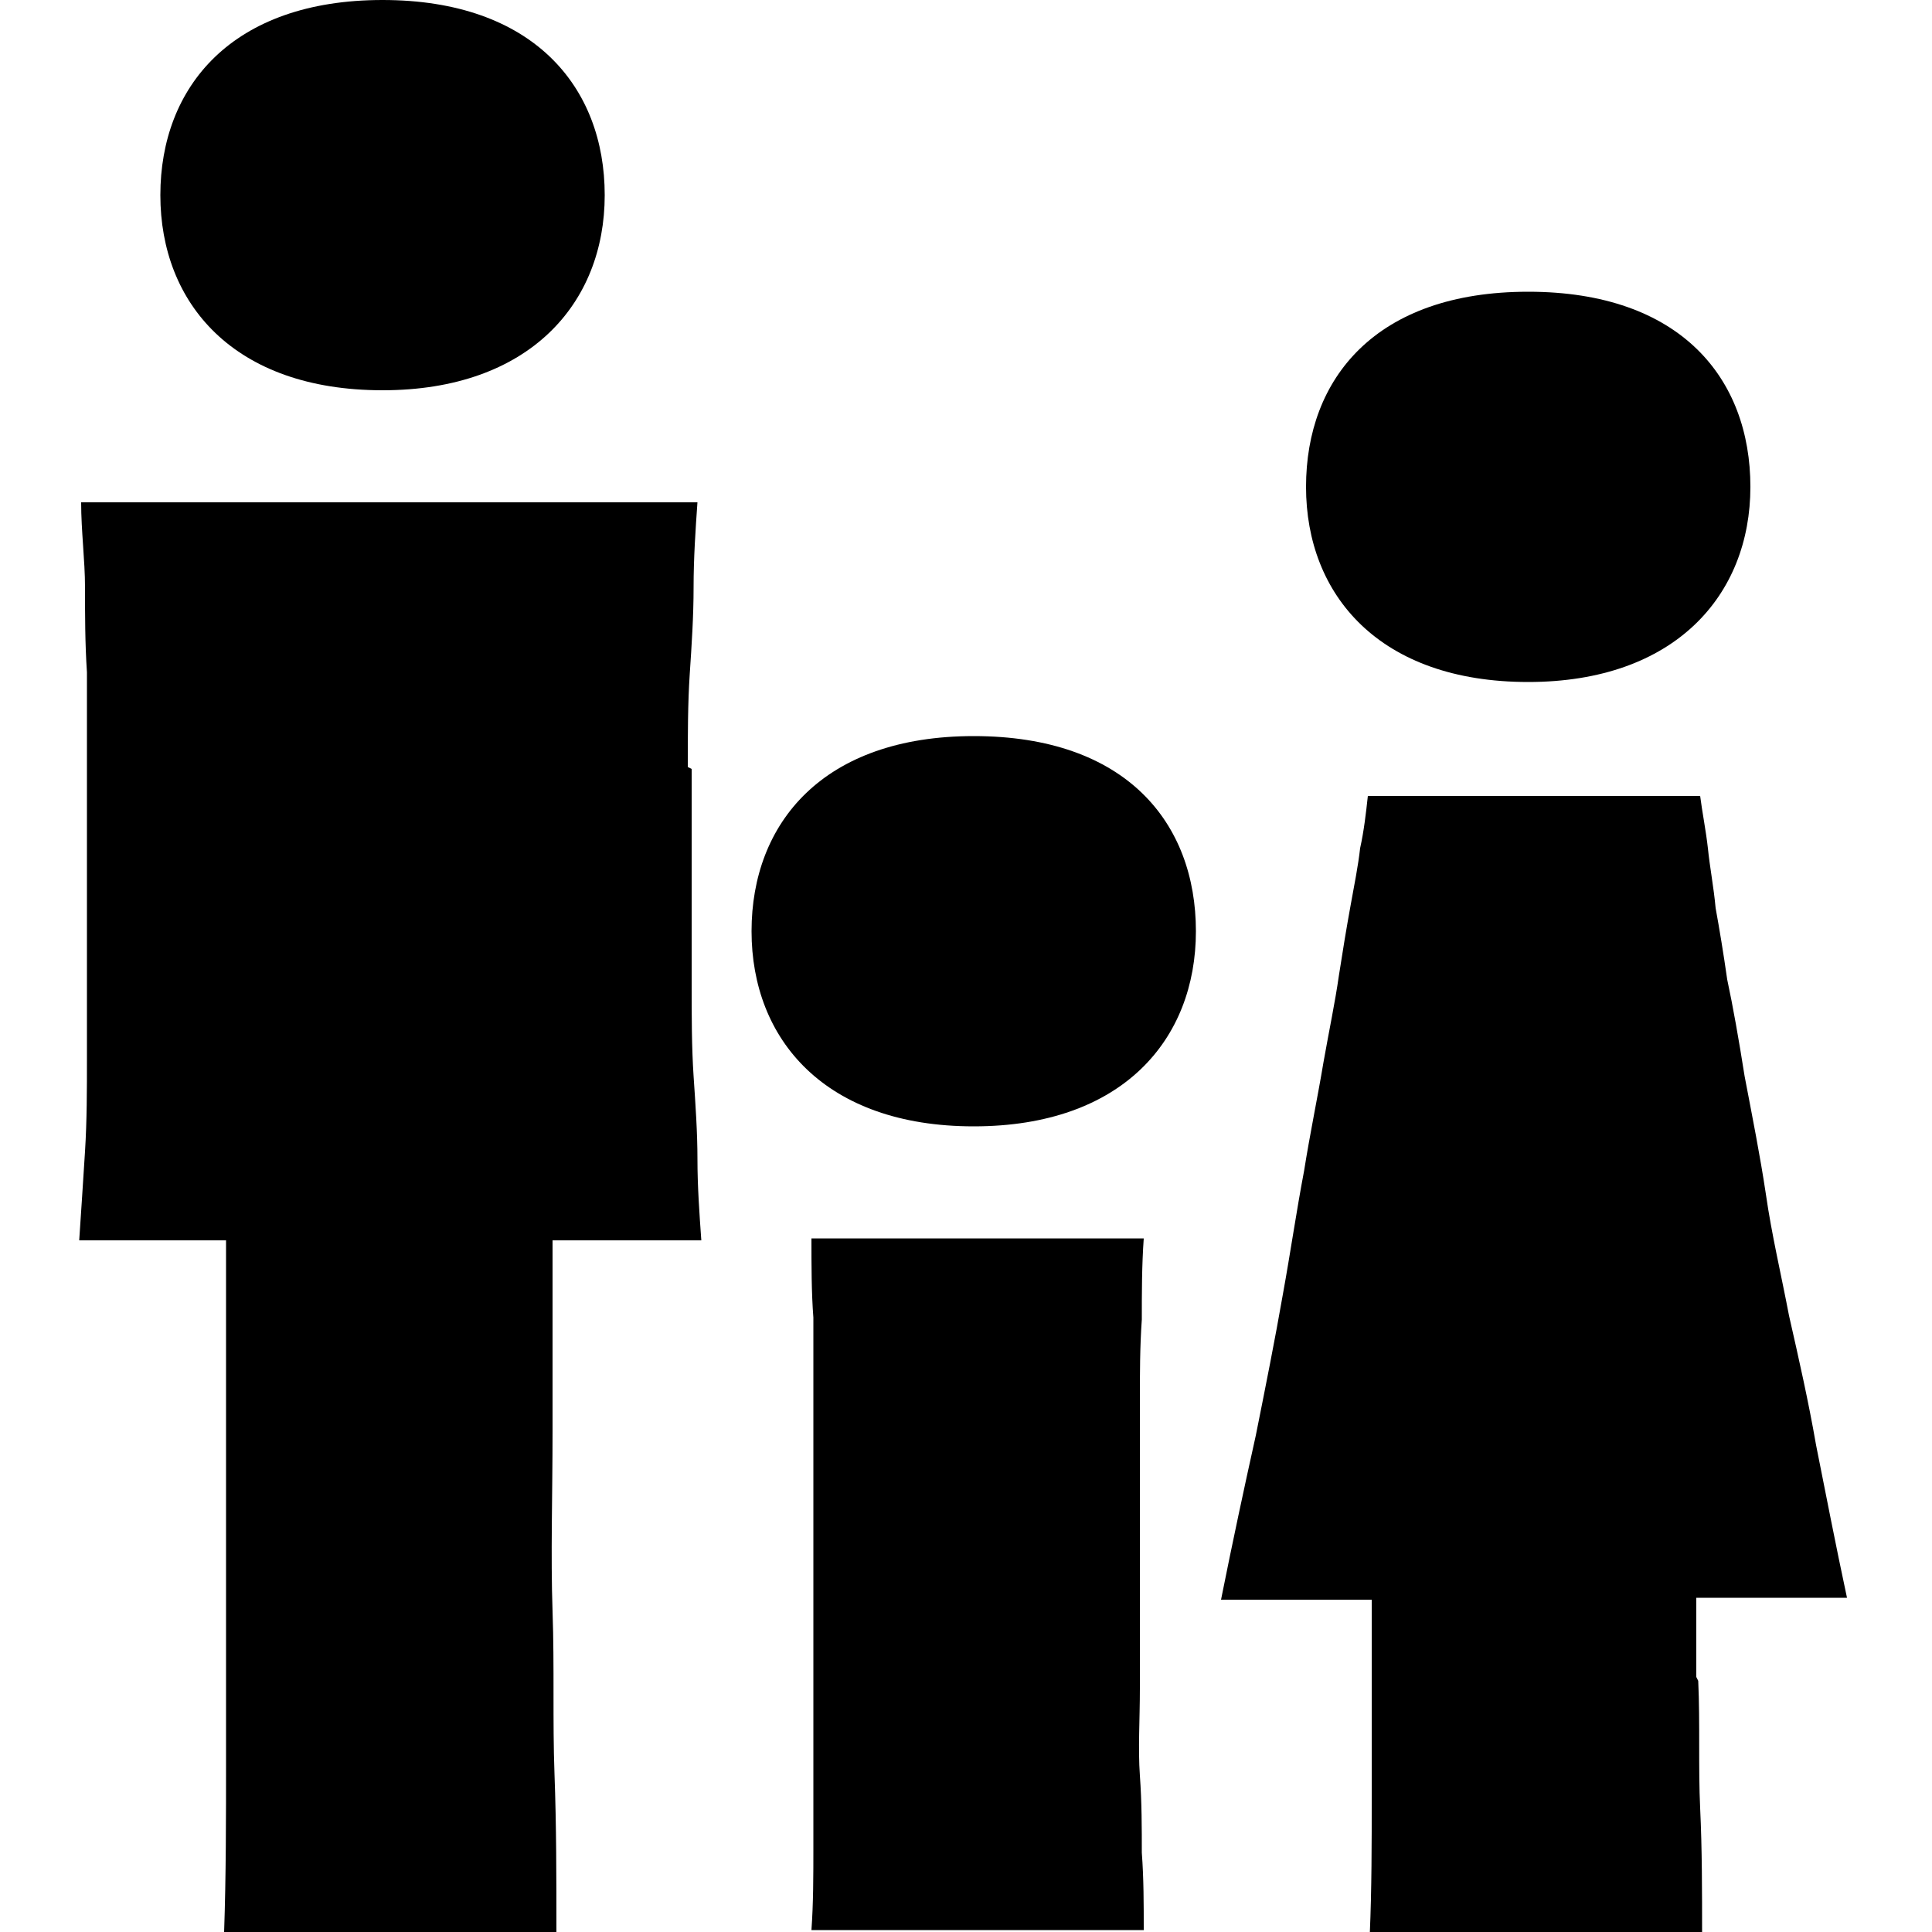
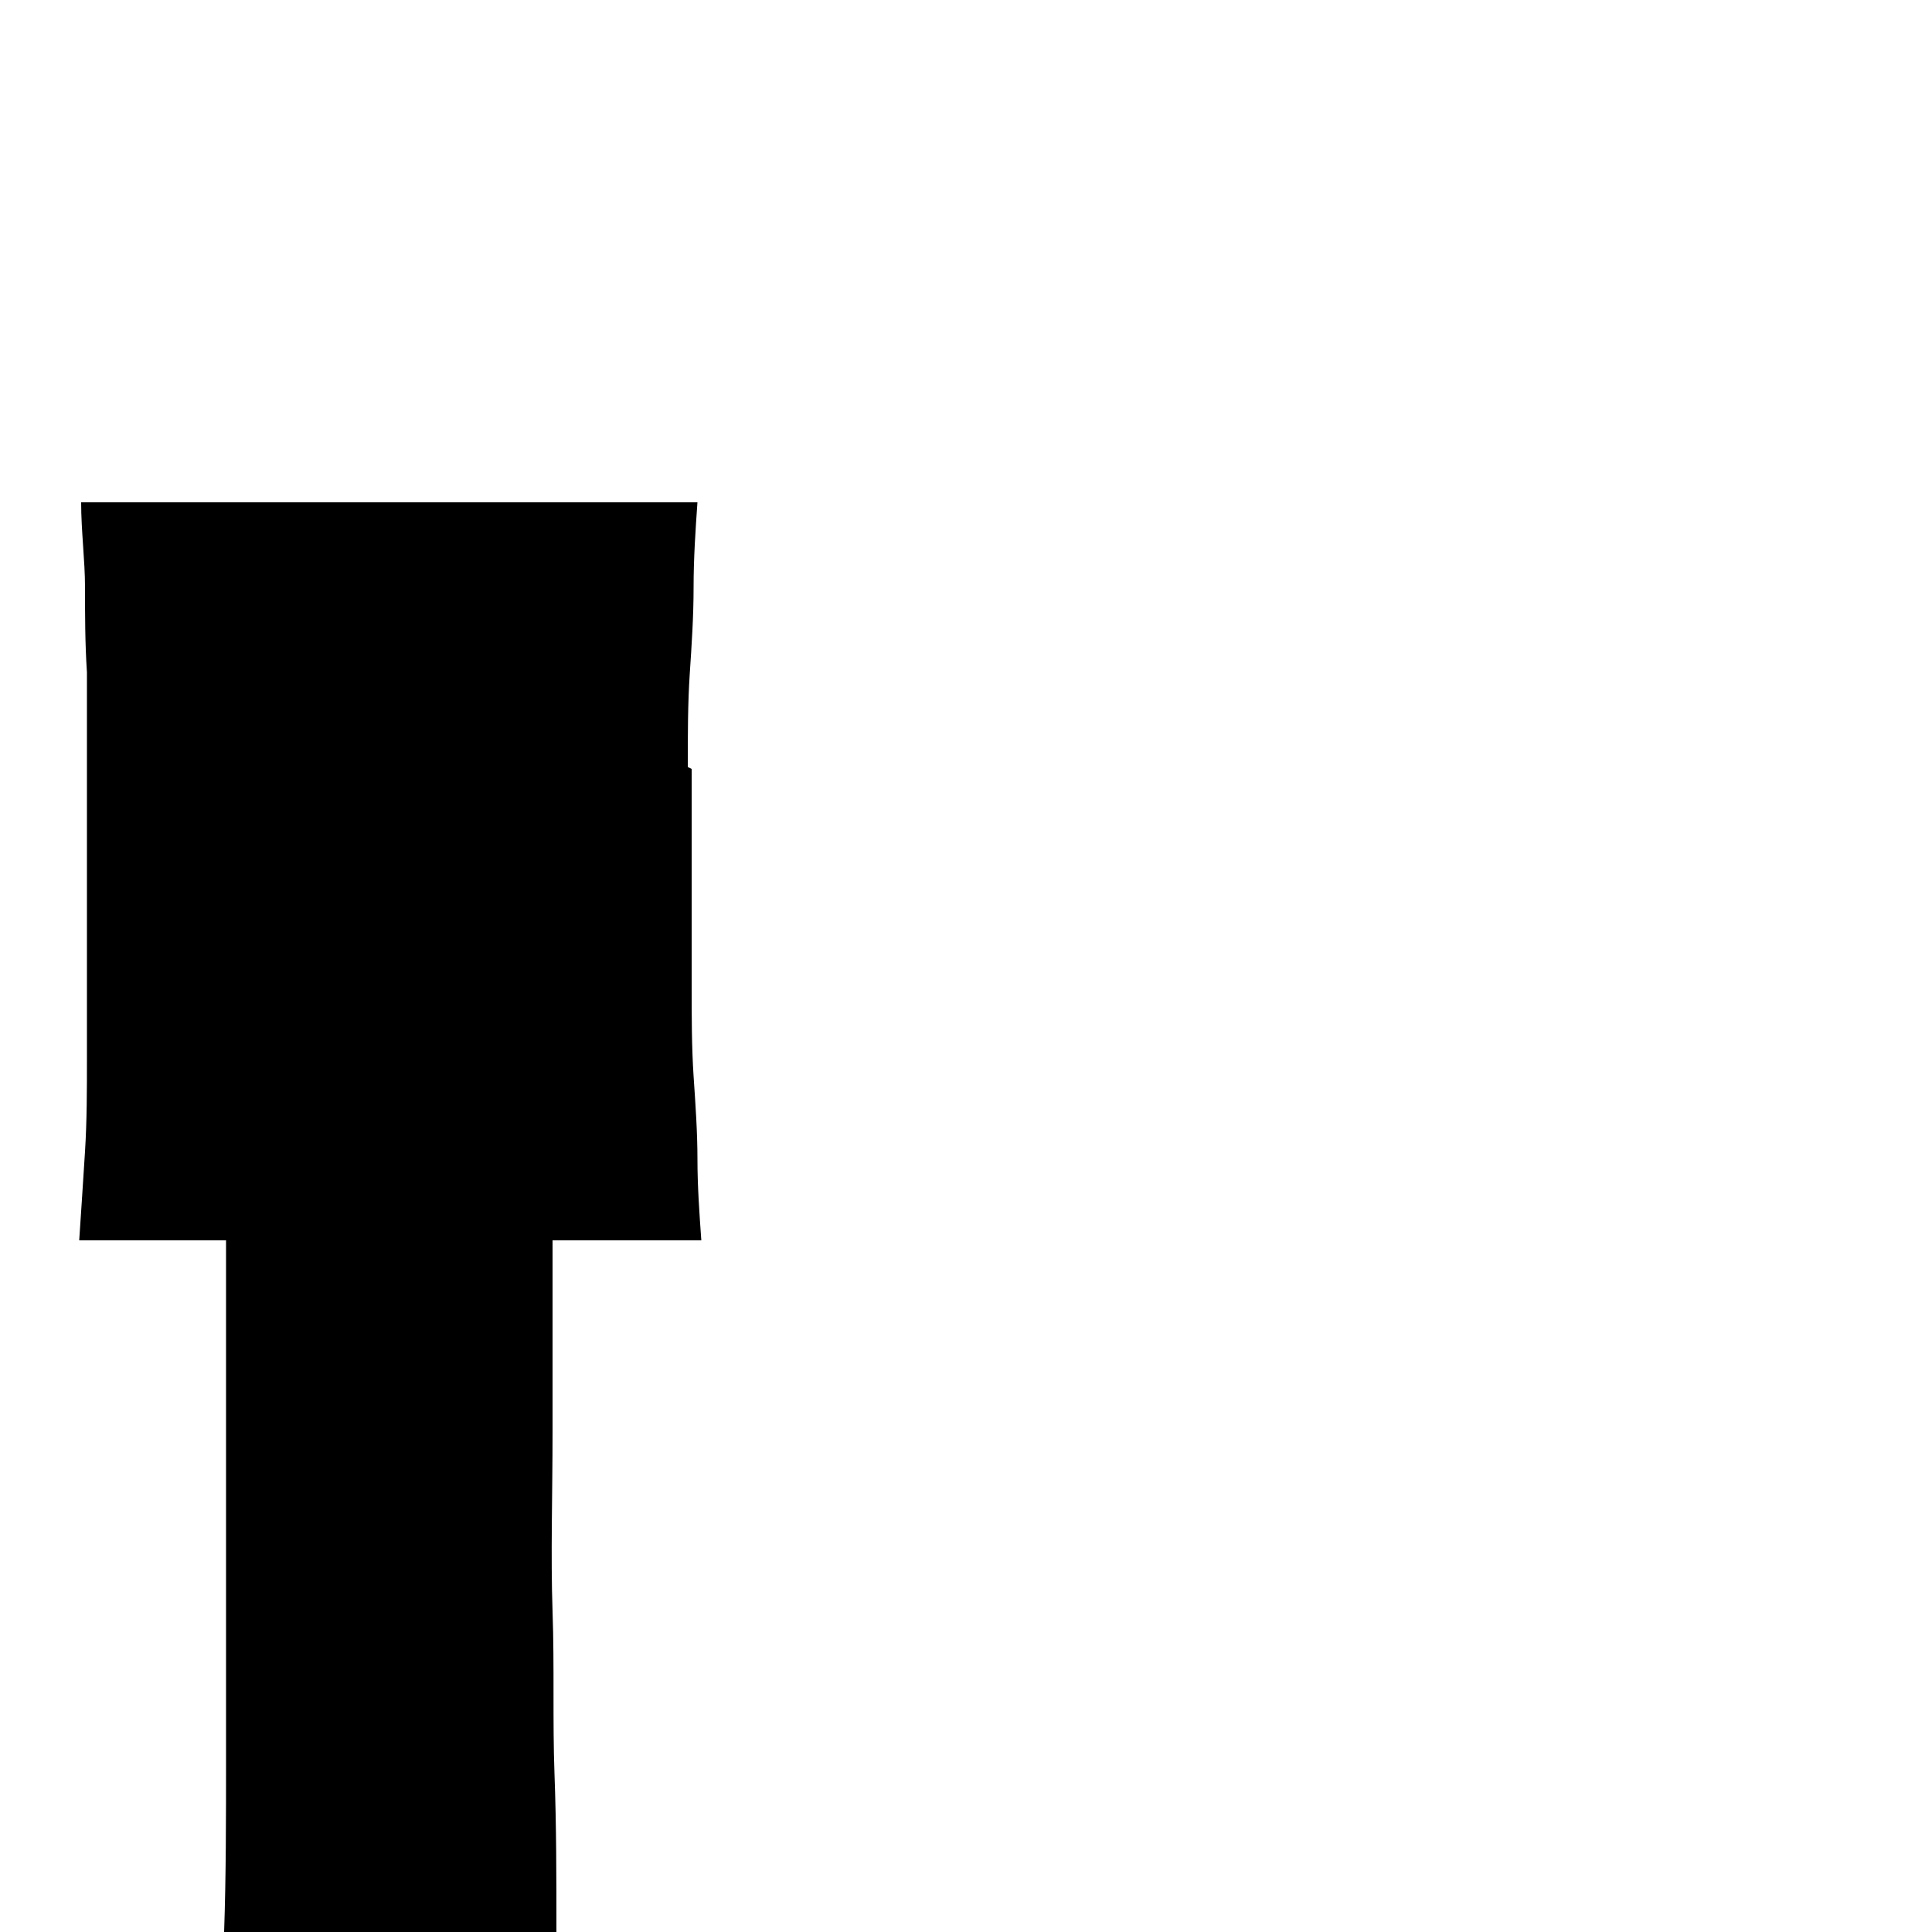
<svg xmlns="http://www.w3.org/2000/svg" version="1.1" viewBox="0 0 100 100">
-   <path d="M19.8,20.2c7.6,0,11.5-4.5,11.5-10.1S27.6,0,19.8,0s-11.5,4.5-11.5,10.1,3.8,10.1,11.5,10.1h0Z" />
  <path d="M35.6,39.7c0-1.7,0-3.3.1-4.8s.2-3,.2-4.5.1-3,.2-4.4H4.2c0,1.5.2,3,.2,4.4,0,1.4,0,2.9.1,4.4,0,1.5,0,3,0,4.6v15.4c0,1.6,0,3.2-.1,4.8s-.2,3.1-.3,4.6h7.6v17.6c0,3.2,0,6.3,0,9.3,0,3,0,6-.1,8.9h17.2c0-2.8,0-5.5-.1-8.2s0-5.5-.1-8.4,0-6,0-9.3v-9.9h7.7c-.1-1.4-.2-2.8-.2-4.2s-.1-2.8-.2-4.3-.1-3.1-.1-4.8v-11.1h0Z" />
-   <path d="M79.1,35.3c7.6,0,11.5-4.5,11.5-10.1s-3.6-10.1-11.5-10.1-11.5,4.5-11.5,10.1,3.8,10.1,11.5,10.1Z" />
-   <path d="M87.8,86.8c0-1.3,0-2.7,0-4.1h7.8c-.6-2.8-1.1-5.4-1.6-7.9-.4-2.3-.9-4.5-1.4-6.7-.4-2.1-.9-4.2-1.2-6.3-.3-2-.7-4-1.1-6.1-.3-1.9-.6-3.6-.9-5-.2-1.4-.4-2.6-.6-3.7-.1-1.1-.3-2.1-.4-3.1-.1-.9-.3-1.9-.4-2.7h-17.2c-.1.9-.2,1.8-.4,2.7-.1.9-.3,1.9-.5,3-.2,1.1-.4,2.3-.6,3.6-.2,1.4-.5,2.8-.8,4.5-.3,1.8-.7,3.7-1,5.6-.4,2.1-.7,4.2-1.1,6.4-.4,2.3-.9,4.8-1.4,7.3-.6,2.7-1.2,5.5-1.8,8.5h7.8v2.8c0,2.5,0,5,0,7.4,0,2.4,0,4.8-.1,7.1h17.2c0-2.2,0-4.4-.1-6.5s0-4.4-.1-6.6h0Z" />
-   <path d="M50.4,38.1c-7.8,0-11.5,4.5-11.5,10.1s3.8,10.1,11.5,10.1,11.5-4.5,11.5-10.1-3.6-10.1-11.5-10.1Z" />
-   <path d="M59,77c0-1.6,0-3.1,0-4.5,0-1.4,0-2.8.1-4.2,0-1.4,0-2.8.1-4.2h-17.2c0,1.4,0,2.8.1,4.1,0,1.3,0,2.7,0,4.1s0,2.8,0,4.3v14.5c0,1.5,0,3,0,4.5,0,1.5,0,2.9-.1,4.3h17.2c0-1.3,0-2.7-.1-4,0-1.3,0-2.6-.1-4s0-2.9,0-4.5v-10.4Z" />
</svg>